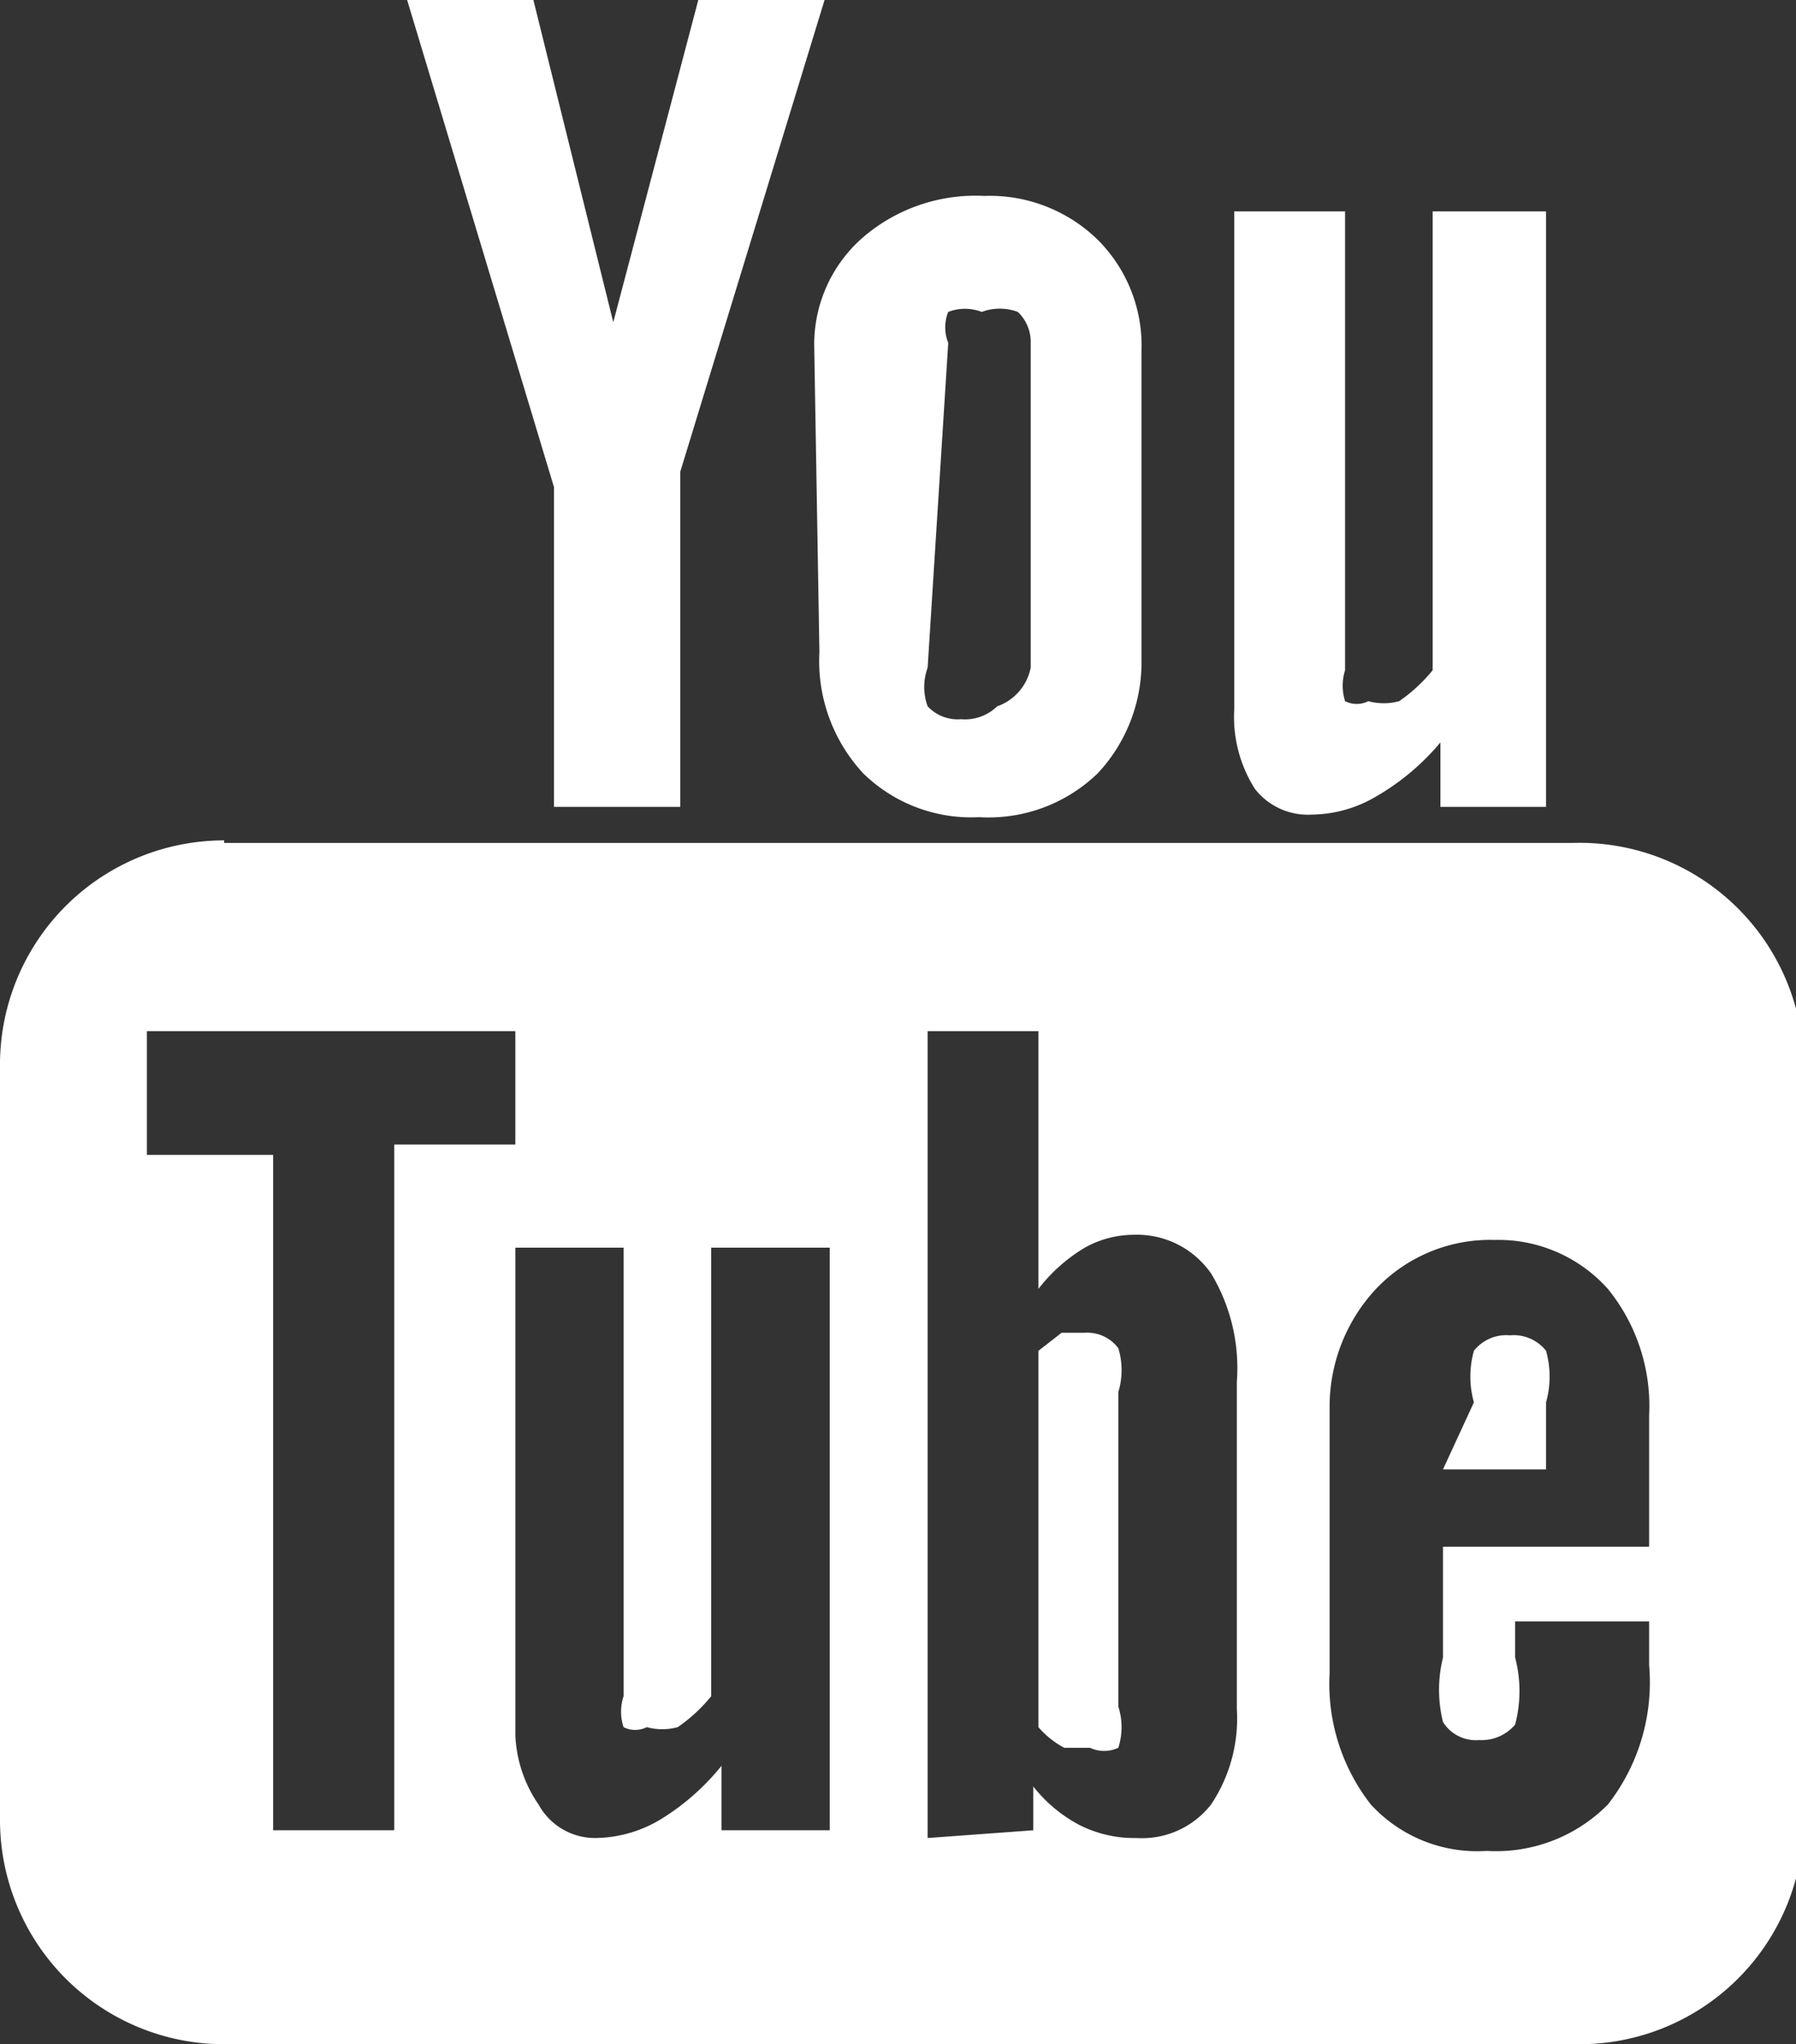
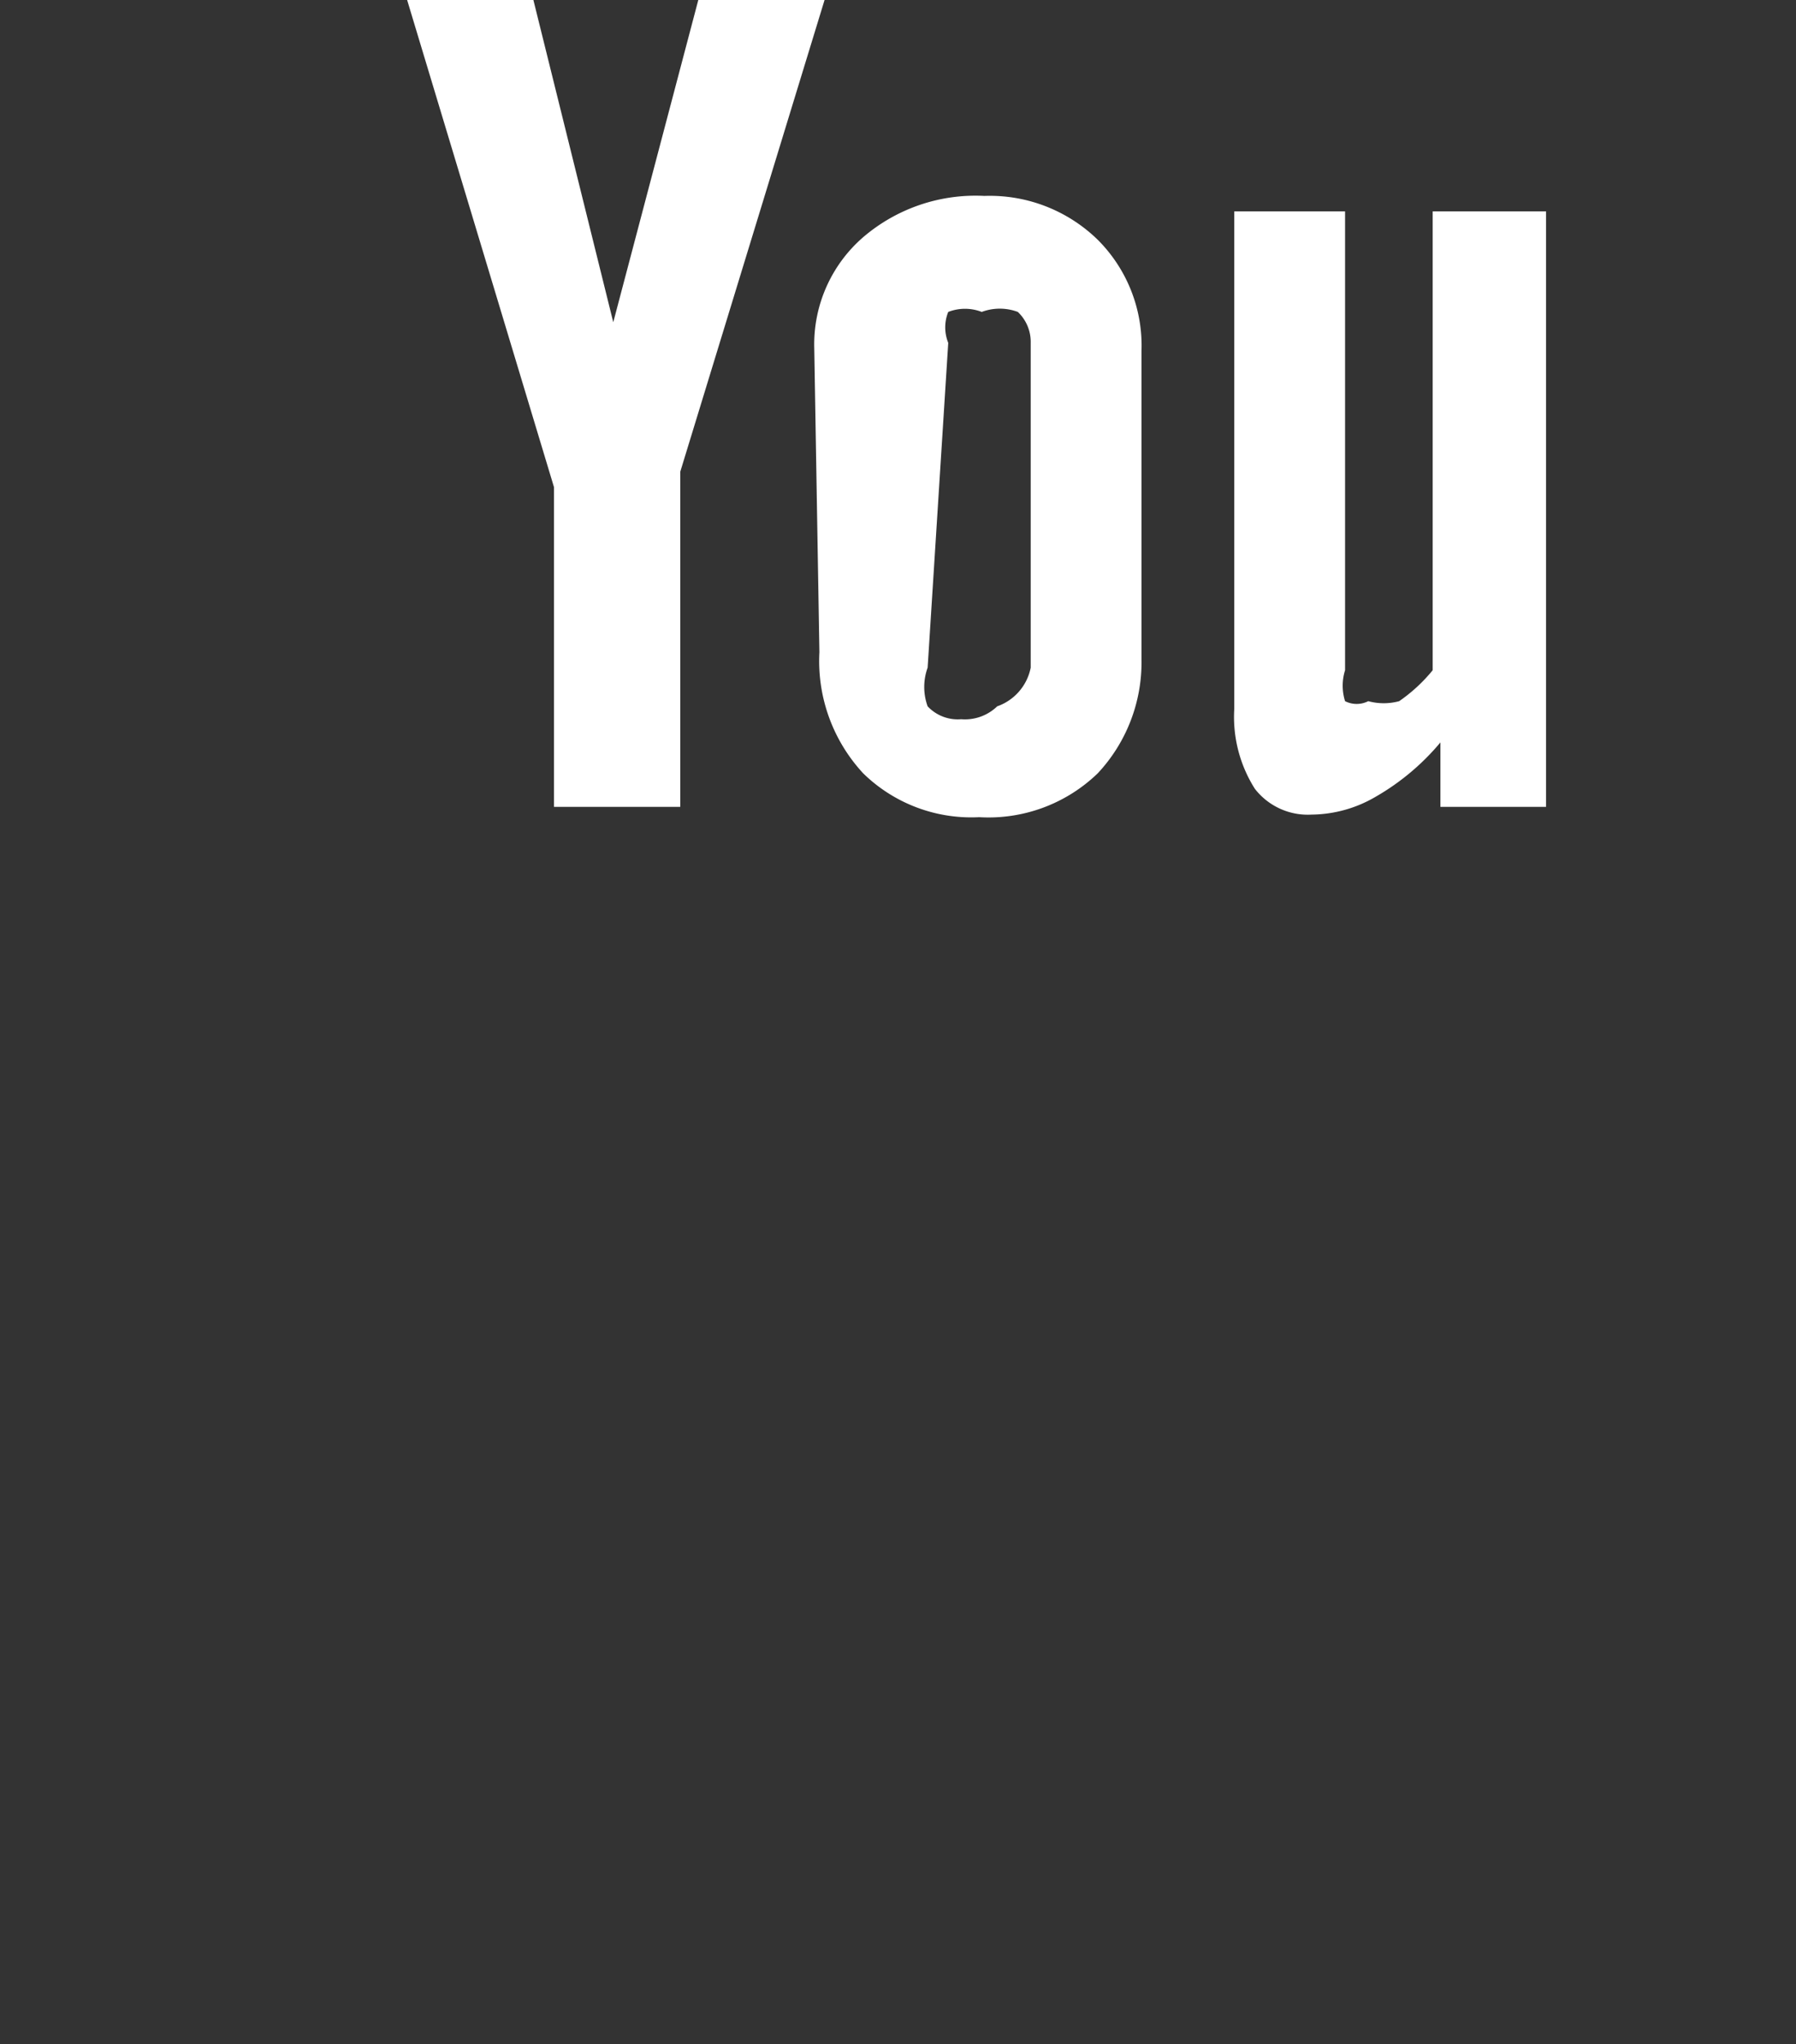
<svg xmlns="http://www.w3.org/2000/svg" viewBox="0 0 6.97 7.93">
  <rect x="0" y="0" width="6.97" height="7.93" fill="#333333" stroke="none" />
  <title>youtube</title>
  <g id="Capa_2" data-name="Capa 2">
    <g id="Capa_1-2" data-name="Capa 1">
      <path d="M6,.82V3.13H5.59V2.88a.93.93,0,0,1-.25.21.5.5,0,0,1-.25.07.26.26,0,0,1-.22-.1.52.52,0,0,1-.08-.31V.82h.43V2.6a.2.2,0,0,0,0,.12.1.1,0,0,0,.09,0,.23.23,0,0,0,.12,0,.63.63,0,0,0,.13-.12V.82Zm-2.84.53A.55.55,0,0,1,3.35.92.67.67,0,0,1,3.82.76a.6.6,0,0,1,.44.17.58.58,0,0,1,.17.43V2.56A.63.63,0,0,1,4.26,3a.61.61,0,0,1-.46.17A.6.6,0,0,1,3.35,3a.64.64,0,0,1-.17-.47Zm.44,1.24a.22.22,0,0,0,0,.15.16.16,0,0,0,.13.05.18.18,0,0,0,.14-.05A.2.2,0,0,0,4,2.59V1.33a.16.16,0,0,0-.05-.12.2.2,0,0,0-.14,0,.18.18,0,0,0-.13,0,.16.16,0,0,0,0,.12ZM1.58,0h.49l.31,1.25h0L2.71,0H3.2L2.64,1.83v1.3H2.15V1.89Z" style="fill:#fff" />
-       <path d="M5.16,6.46v-1A.67.67,0,0,1,5.34,5a.61.61,0,0,1,.46-.19A.57.57,0,0,1,6.24,5a.72.72,0,0,1,.16.49V6H5.6v.43a.52.52,0,0,0,0,.25.15.15,0,0,0,.14.07.17.17,0,0,0,.14-.06.51.51,0,0,0,0-.26V6.29H6.4v.17A.77.77,0,0,1,6.24,7a.61.61,0,0,1-.47.18A.56.56,0,0,1,5.32,7a.76.76,0,0,1-.16-.51m.44-.79H6V5.44a.37.37,0,0,0,0-.2.16.16,0,0,0-.14-.06.16.16,0,0,0-.14.06.37.37,0,0,0,0,.2Zm-2,1.43V4h.43V5a.64.64,0,0,1,.18-.16.39.39,0,0,1,.19-.05.35.35,0,0,1,.3.15.71.71,0,0,1,.1.42V6.63a.6.6,0,0,1-.1.37.34.34,0,0,1-.29.13.47.47,0,0,1-.22-.05.56.56,0,0,1-.18-.15V7.1Zm.43-.43a.35.35,0,0,0,.1.08l.1,0a.13.13,0,0,0,.11,0,.26.26,0,0,0,0-.16V5.4a.29.29,0,0,0,0-.17.15.15,0,0,0-.13-.06l-.09,0-.09.07ZM3.22,4.84V7.1H2.8V6.85a.92.92,0,0,1-.24.21.5.5,0,0,1-.25.07A.25.25,0,0,1,2.09,7,.51.51,0,0,1,2,6.73V4.84h.42V6.58a.19.19,0,0,0,0,.12.1.1,0,0,0,.09,0,.23.23,0,0,0,.12,0,.61.61,0,0,0,.13-.12V4.84ZM.57,4.48V4H2v.44H1.53V7.1H1.06V4.48Zm.3-1.21H6.1A.87.87,0,0,1,7,4.14V7.06a.87.87,0,0,1-.87.87H.87A.87.87,0,0,1,0,7.06V4.14A.87.87,0,0,1,.87,3.26Z" style="fill:#fff;fill-rule:evenodd" />
    </g>
  </g>
</svg>